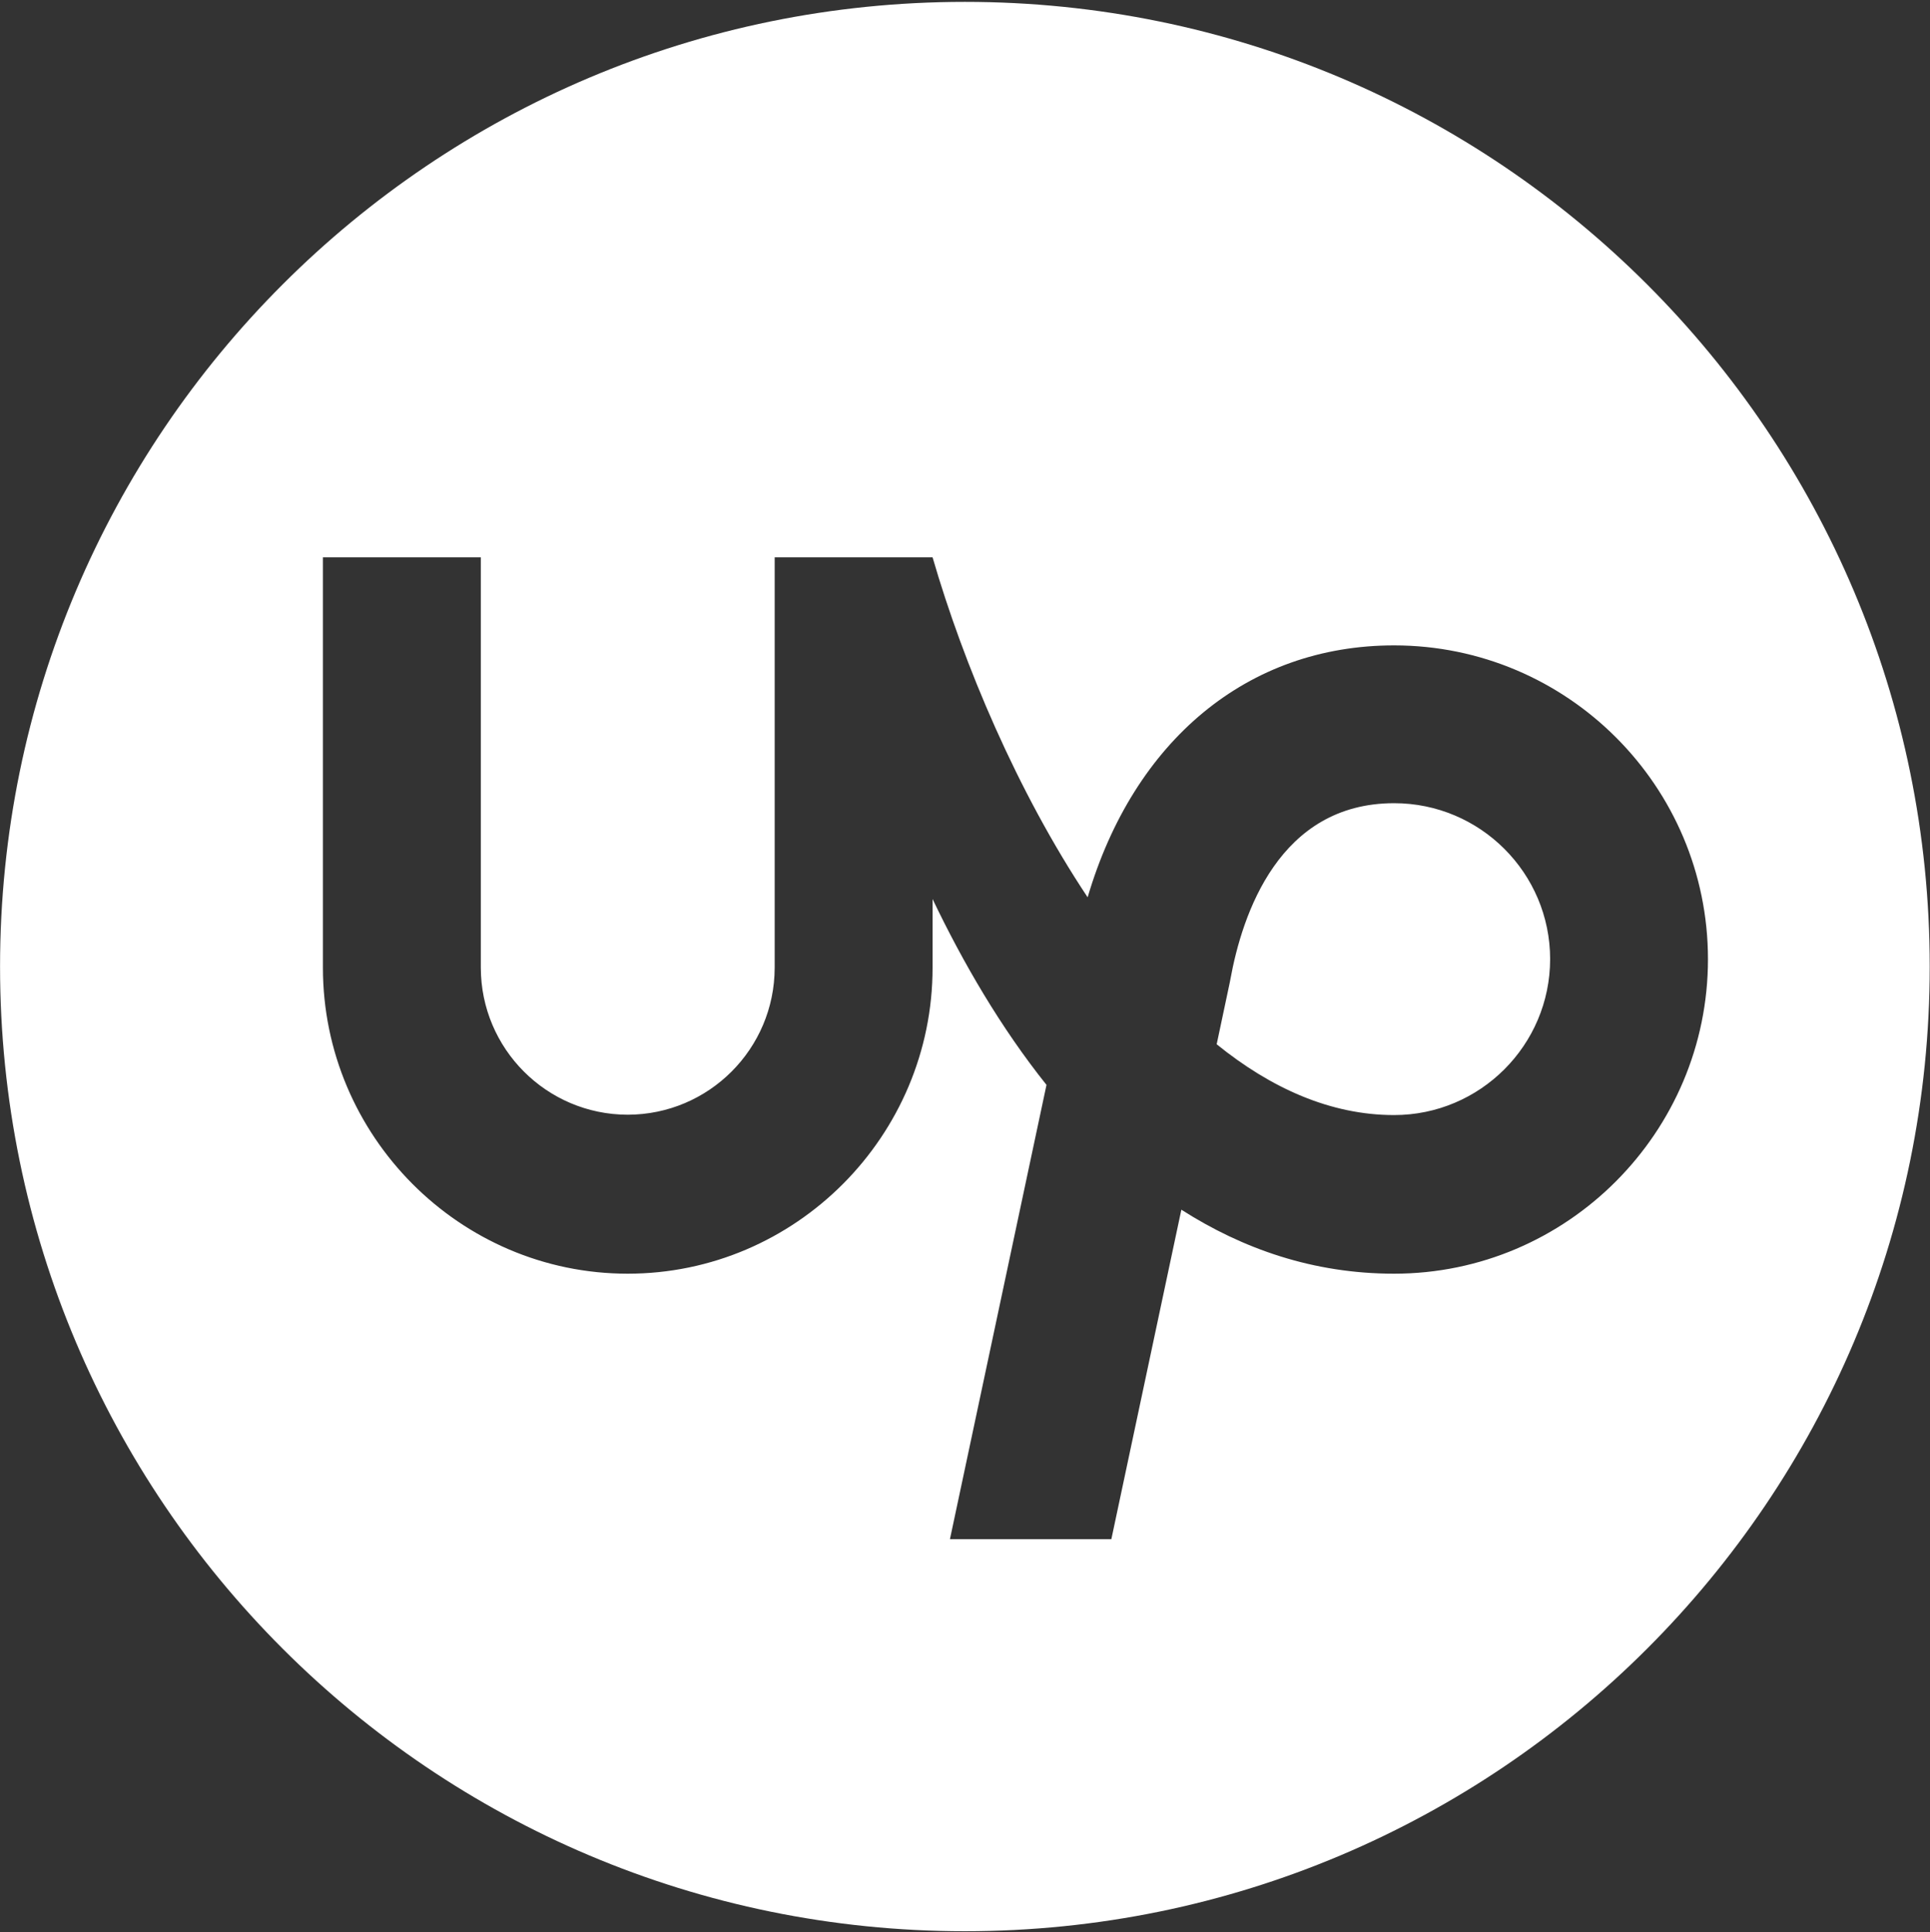
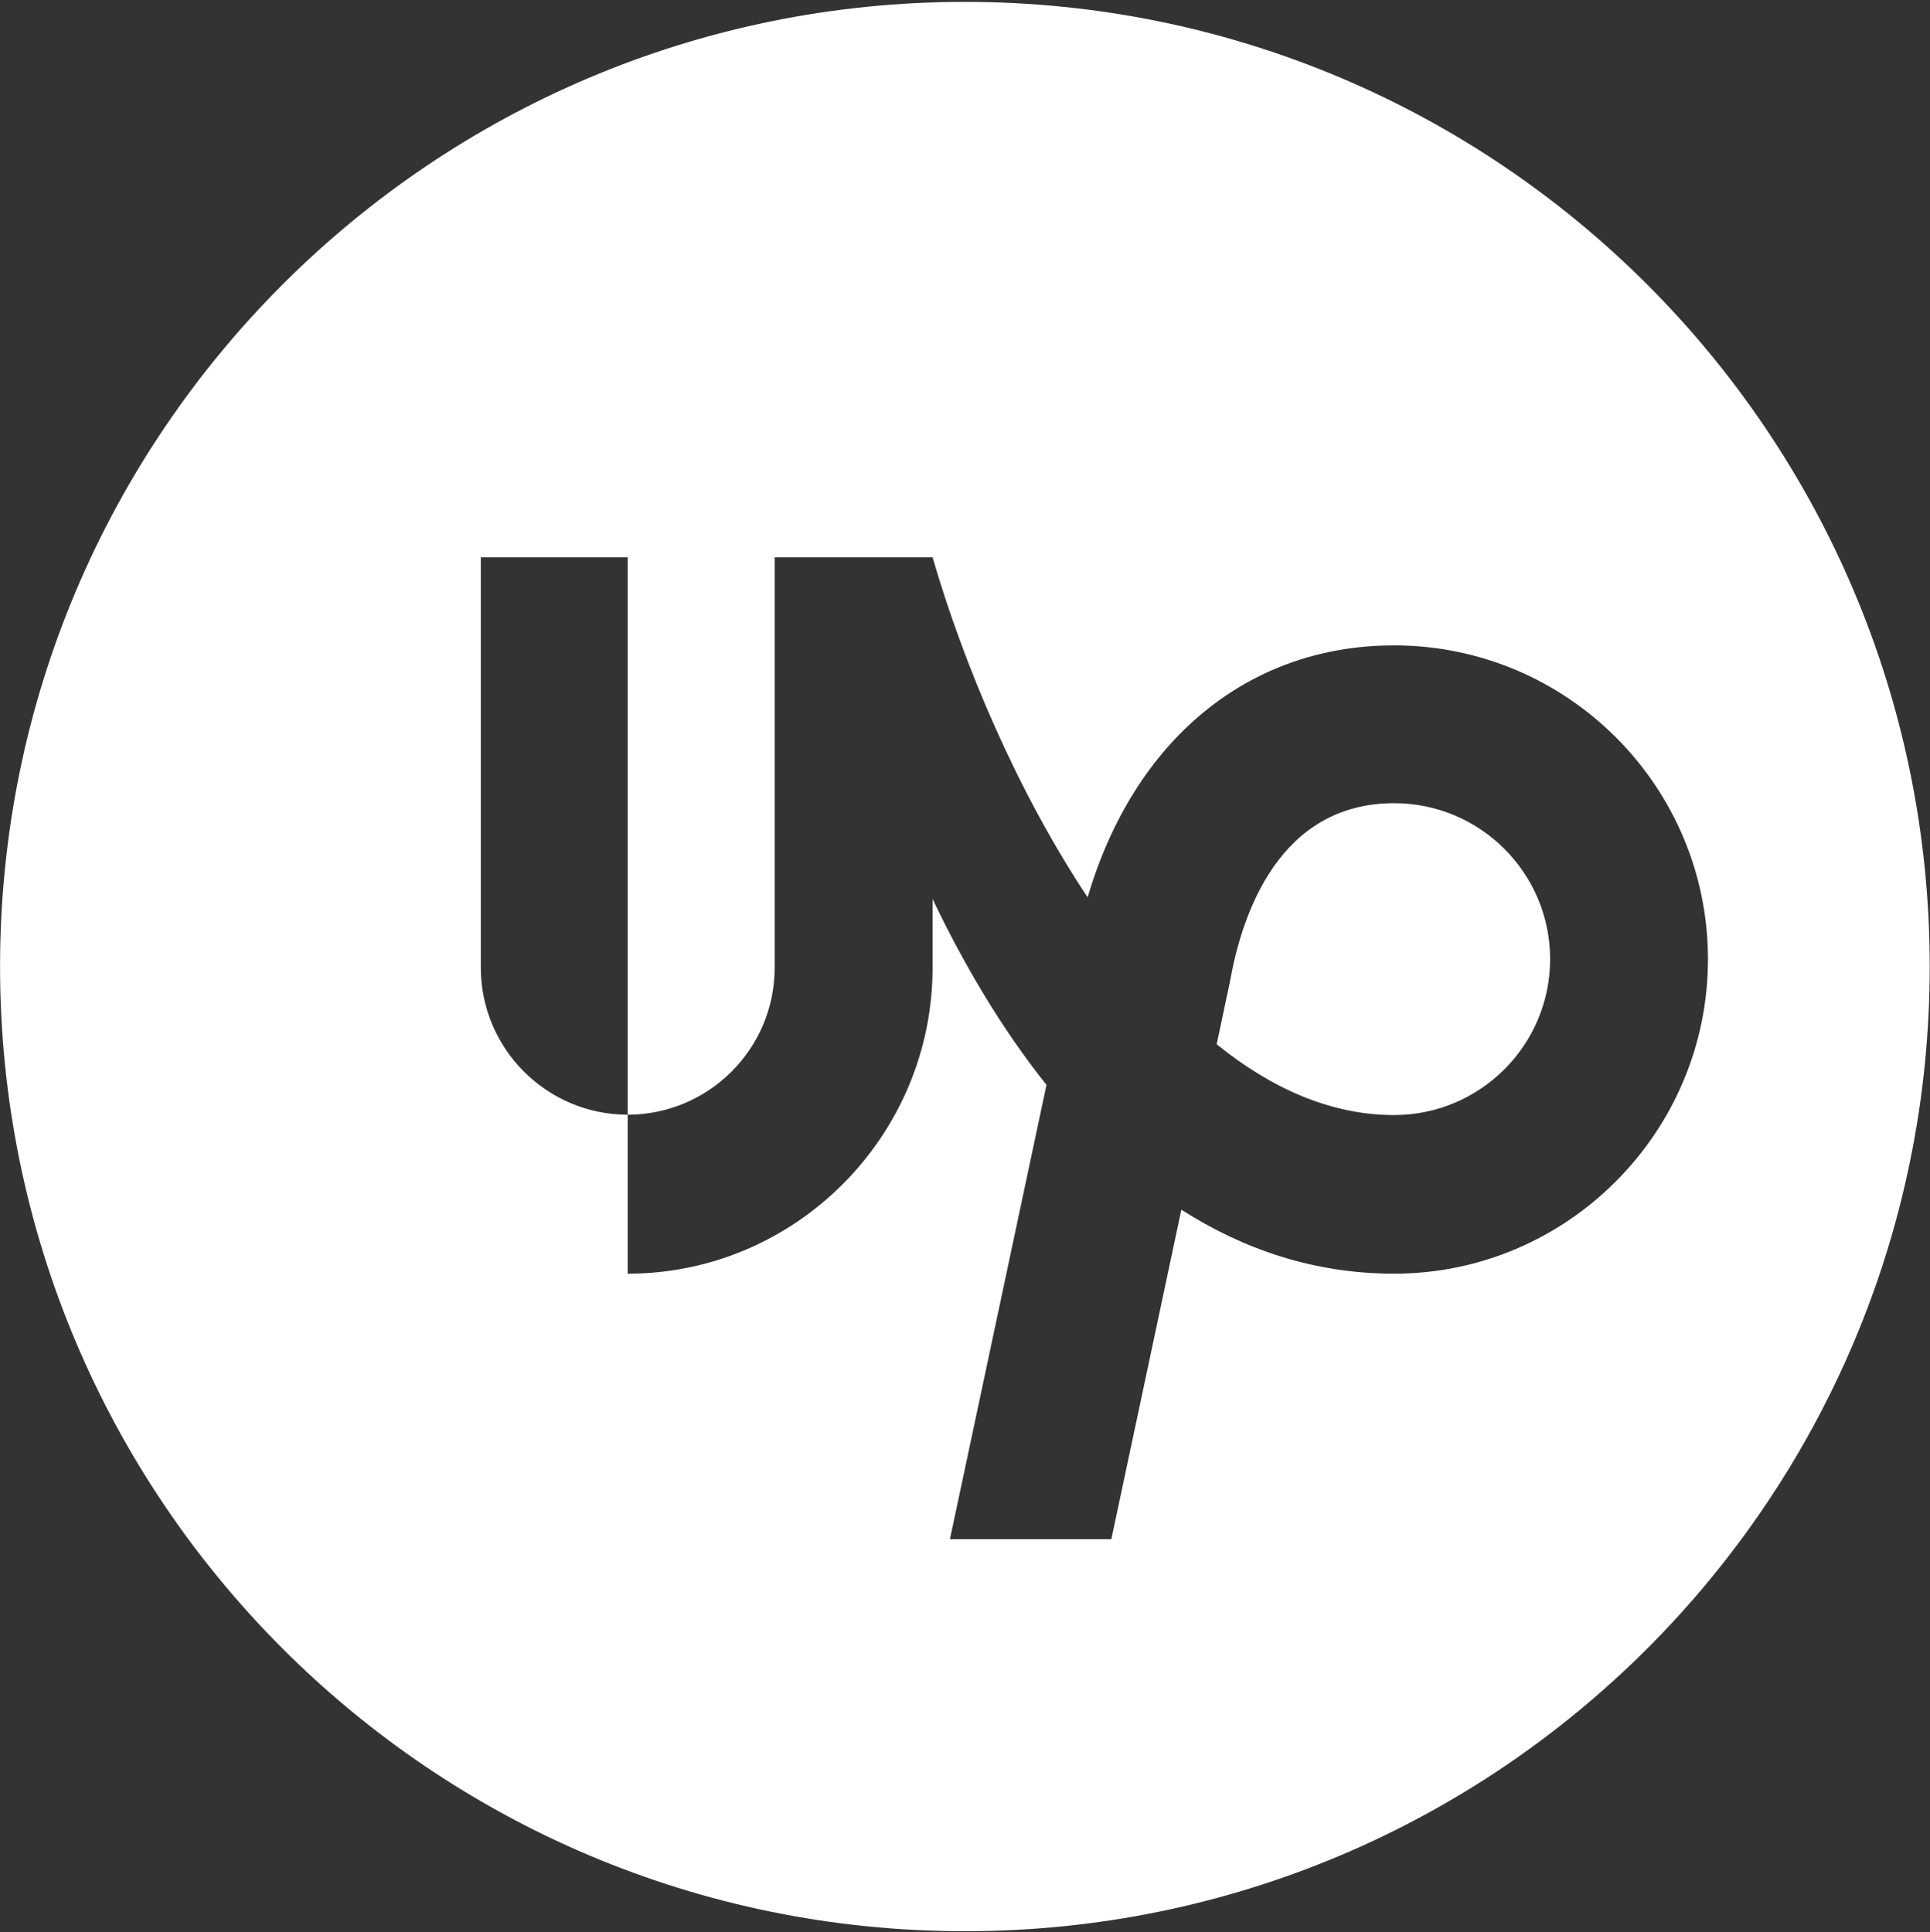
<svg xmlns="http://www.w3.org/2000/svg" width="768" height="769" viewBox="0 0 768 769" fill="none">
  <rect x="0" y="0" width="768" height="769" fill="#333333" stroke="none" />
-   <path fill-rule="evenodd" clip-rule="evenodd" d="M383.954 768.612C595.995 768.612 767.888 596.719 767.888 384.679C767.888 172.638 595.995 0.745 383.954 0.745C171.913 0.745 0.021 172.638 0.021 384.679C0.021 596.719 171.913 768.612 383.954 768.612ZM484.15 415.612C505.714 433.064 529.436 443.789 554.743 443.789C589.006 443.789 616.816 415.933 616.839 381.739C616.839 347.499 589.029 319.666 554.766 319.666C509.067 319.666 494.323 363.689 489.57 389.937L489.386 390.902L484.15 415.612ZM432.802 357.121C451.174 294.727 496.436 256.859 554.743 256.859C623.636 256.859 679.646 312.869 679.646 381.762C679.646 450.61 623.636 506.918 554.743 506.918C522.57 506.918 494.507 497.044 470.096 481.451L442.24 612.578H378.009L416.428 431.779C398.24 408.998 383.245 383.232 371.096 357.81V385.138C371.096 452.056 316.67 506.918 249.775 506.918C182.926 506.918 128.5 452.056 128.5 385.138V221.815H191.331V385.138C191.377 417.403 217.51 443.605 249.775 443.651C282.063 443.605 308.22 417.426 308.265 385.138V221.815H371.096C383.474 264.437 404.785 315.005 432.802 357.121Z" fill="white" />
+   <path fill-rule="evenodd" clip-rule="evenodd" d="M383.954 768.612C595.995 768.612 767.888 596.719 767.888 384.679C767.888 172.638 595.995 0.745 383.954 0.745C171.913 0.745 0.021 172.638 0.021 384.679C0.021 596.719 171.913 768.612 383.954 768.612ZM484.15 415.612C505.714 433.064 529.436 443.789 554.743 443.789C589.006 443.789 616.816 415.933 616.839 381.739C616.839 347.499 589.029 319.666 554.766 319.666C509.067 319.666 494.323 363.689 489.57 389.937L489.386 390.902L484.15 415.612ZM432.802 357.121C451.174 294.727 496.436 256.859 554.743 256.859C623.636 256.859 679.646 312.869 679.646 381.762C679.646 450.61 623.636 506.918 554.743 506.918C522.57 506.918 494.507 497.044 470.096 481.451L442.24 612.578H378.009L416.428 431.779C398.24 408.998 383.245 383.232 371.096 357.81V385.138C371.096 452.056 316.67 506.918 249.775 506.918V221.815H191.331V385.138C191.377 417.403 217.51 443.605 249.775 443.651C282.063 443.605 308.22 417.426 308.265 385.138V221.815H371.096C383.474 264.437 404.785 315.005 432.802 357.121Z" fill="white" />
</svg>